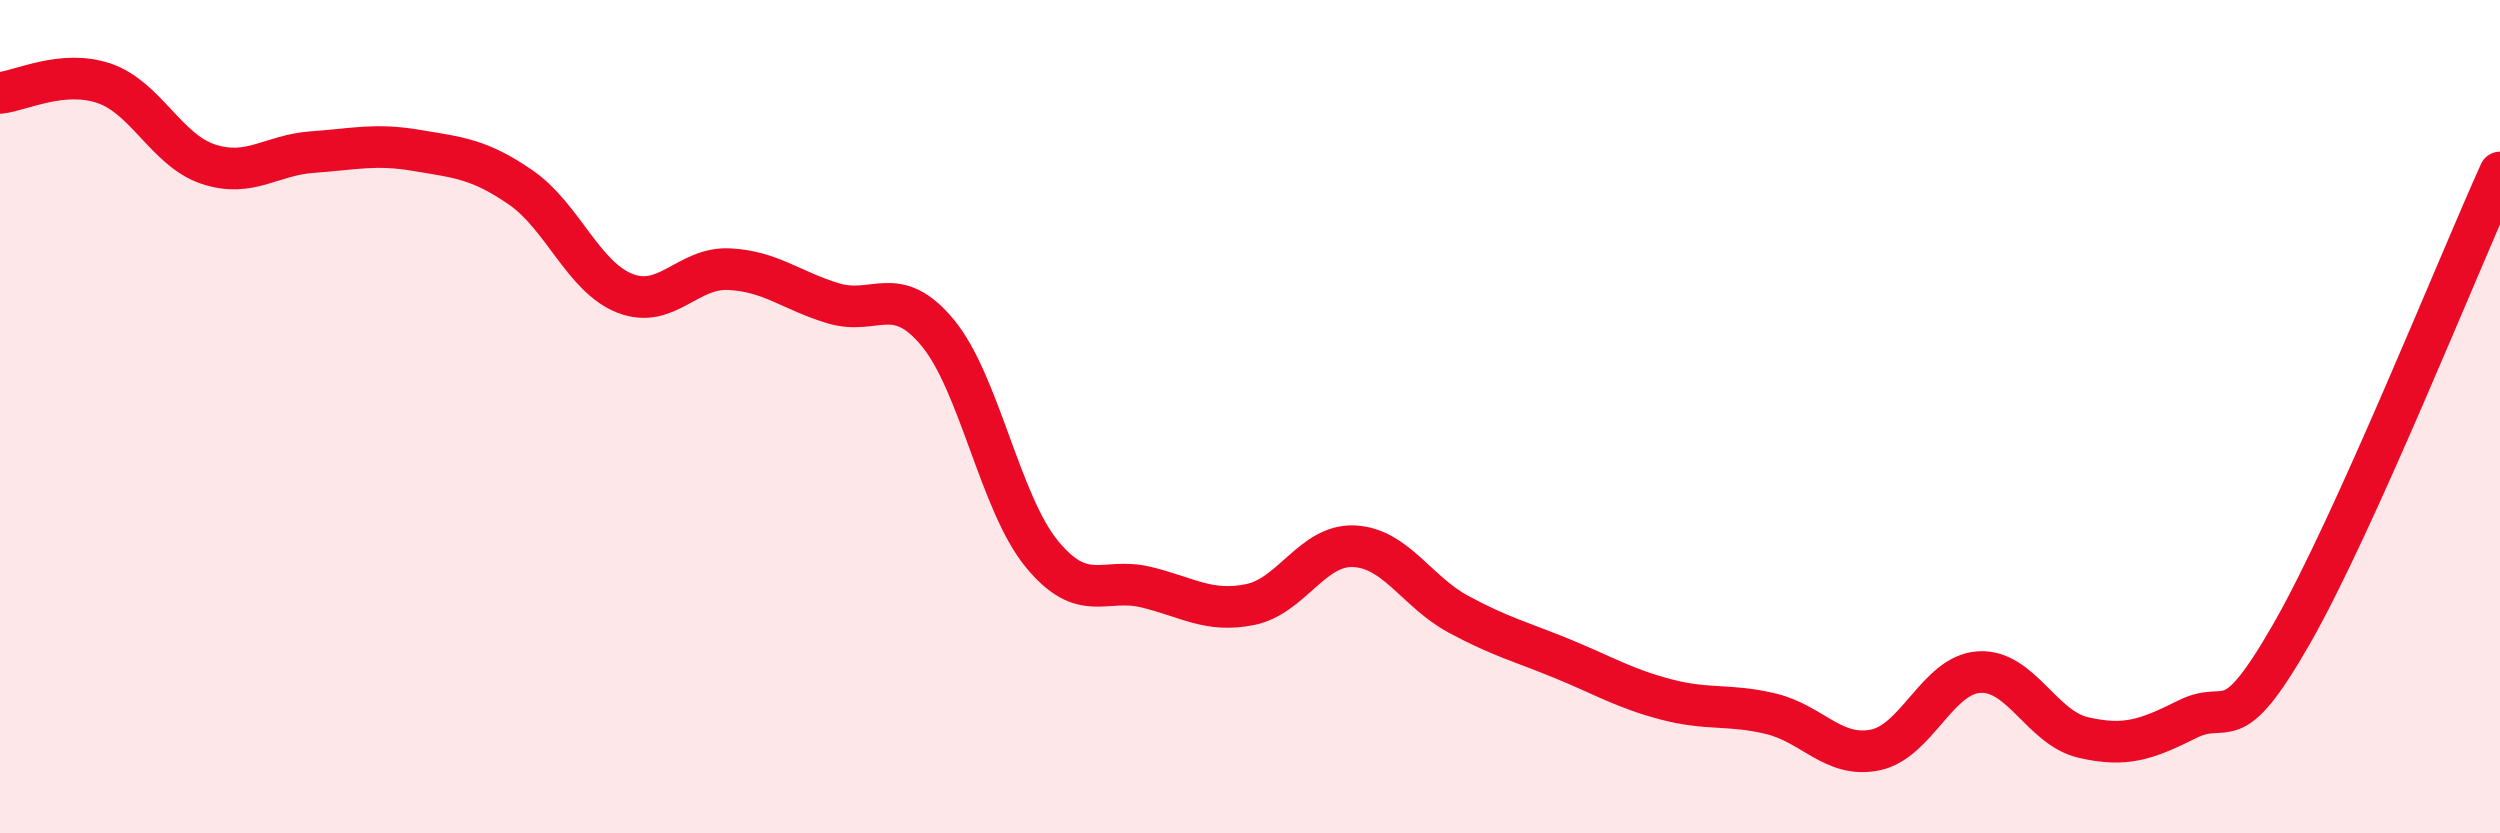
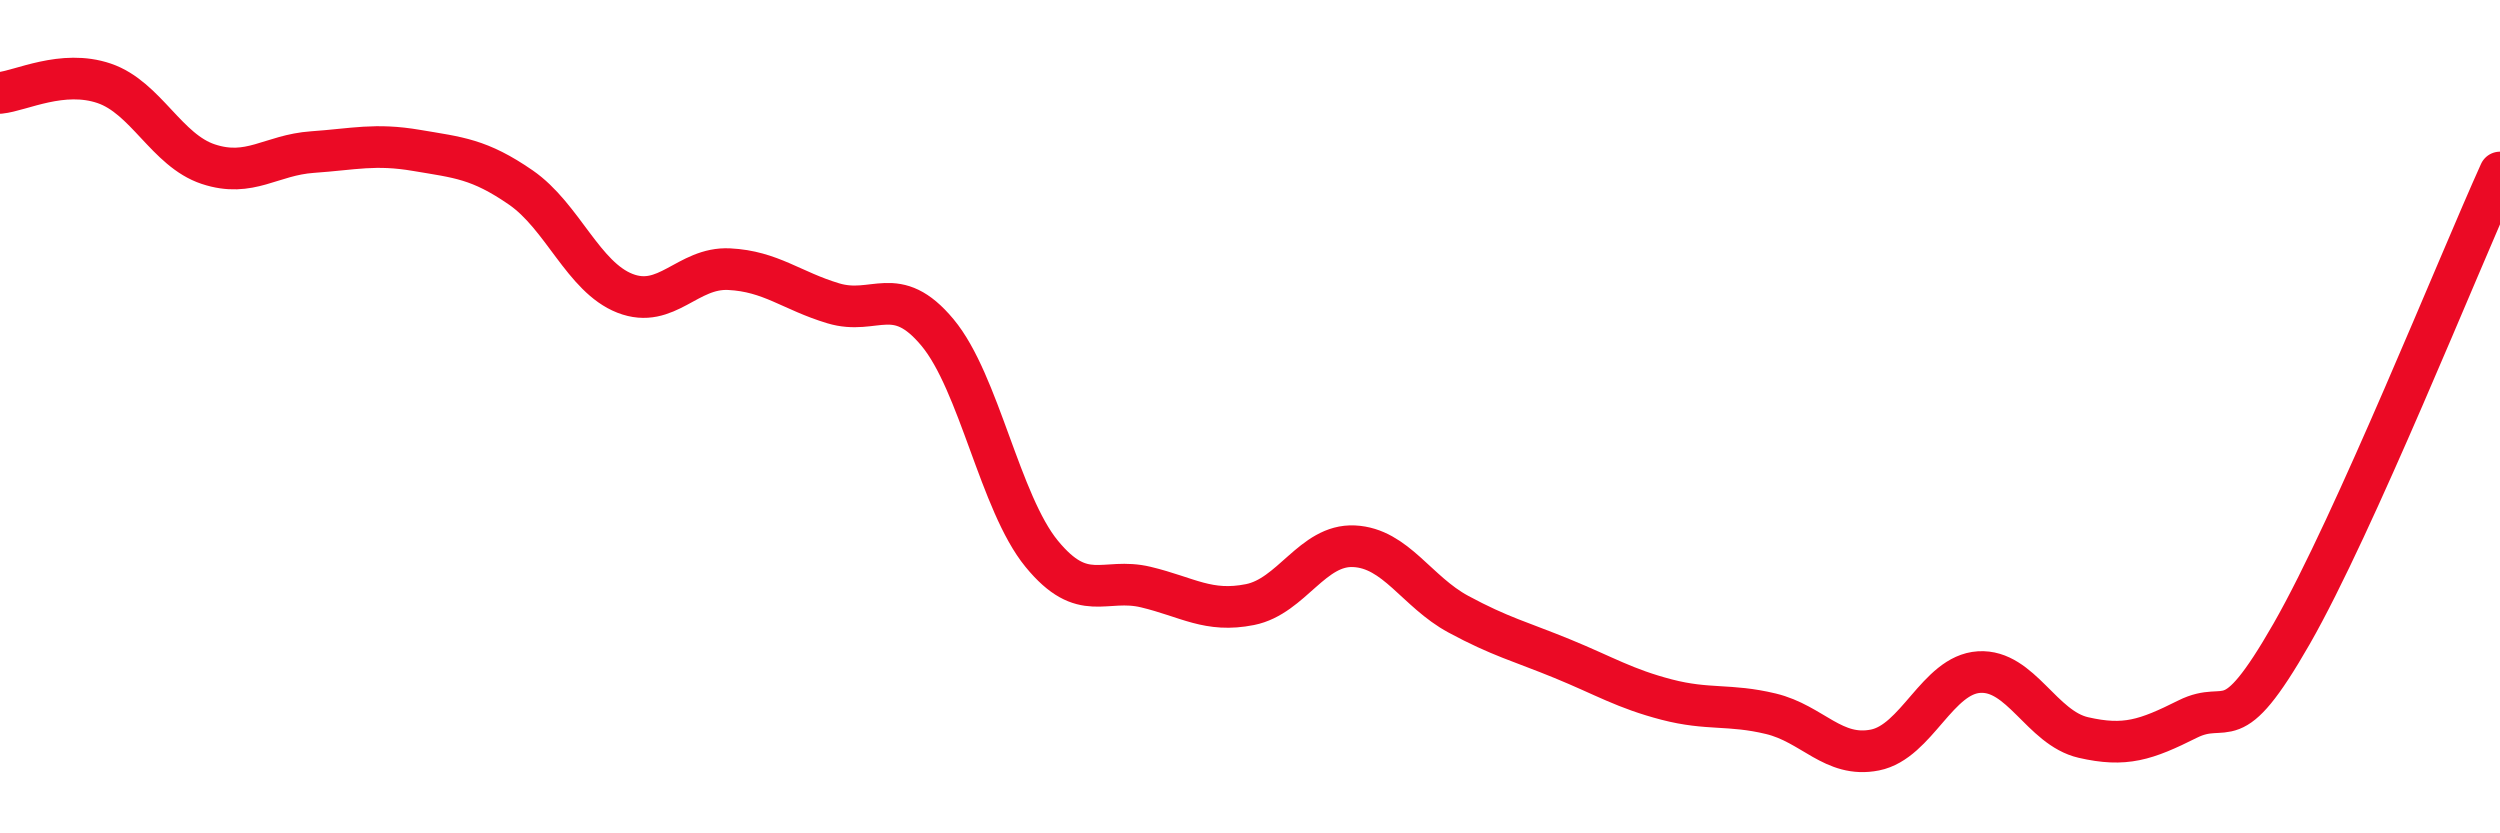
<svg xmlns="http://www.w3.org/2000/svg" width="60" height="20" viewBox="0 0 60 20">
-   <path d="M 0,2.23 C 0.5,2.18 1.5,1.66 2.5,2 C 3.5,2.34 4,3.61 5,3.94 C 6,4.27 6.5,3.72 7.5,3.65 C 8.5,3.58 9,3.44 10,3.61 C 11,3.78 11.5,3.81 12.5,4.5 C 13.5,5.19 14,6.65 15,7.04 C 16,7.43 16.5,6.41 17.5,6.46 C 18.5,6.51 19,6.98 20,7.28 C 21,7.58 21.5,6.78 22.5,7.98 C 23.5,9.18 24,12.07 25,13.29 C 26,14.51 26.5,13.85 27.5,14.09 C 28.5,14.33 29,14.71 30,14.51 C 31,14.31 31.5,13.06 32.5,13.11 C 33.5,13.16 34,14.2 35,14.74 C 36,15.28 36.5,15.4 37.5,15.81 C 38.5,16.22 39,16.53 40,16.79 C 41,17.05 41.5,16.89 42.5,17.13 C 43.5,17.37 44,18.2 45,18 C 46,17.8 46.5,16.19 47.5,16.13 C 48.5,16.07 49,17.47 50,17.7 C 51,17.93 51.5,17.76 52.5,17.26 C 53.5,16.76 53.5,17.83 55,15.21 C 56.5,12.59 59,6.35 60,4.14L60 20L0 20Z" fill="#EB0A25" opacity="0.1" stroke-linecap="round" stroke-linejoin="round" />
  <path d="M 0,2.23 C 0.5,2.18 1.5,1.66 2.5,2 C 3.5,2.34 4,3.61 5,3.94 C 6,4.27 6.5,3.72 7.5,3.65 C 8.5,3.58 9,3.44 10,3.61 C 11,3.78 11.5,3.81 12.5,4.5 C 13.5,5.19 14,6.65 15,7.04 C 16,7.43 16.5,6.41 17.5,6.46 C 18.5,6.51 19,6.98 20,7.28 C 21,7.58 21.5,6.78 22.5,7.98 C 23.5,9.18 24,12.07 25,13.29 C 26,14.51 26.5,13.85 27.5,14.09 C 28.5,14.33 29,14.71 30,14.51 C 31,14.31 31.5,13.06 32.5,13.11 C 33.5,13.16 34,14.2 35,14.74 C 36,15.28 36.5,15.4 37.5,15.81 C 38.5,16.22 39,16.53 40,16.79 C 41,17.05 41.5,16.89 42.5,17.13 C 43.5,17.37 44,18.2 45,18 C 46,17.8 46.5,16.19 47.5,16.13 C 48.5,16.07 49,17.47 50,17.7 C 51,17.93 51.5,17.76 52.5,17.26 C 53.5,16.76 53.5,17.83 55,15.21 C 56.5,12.59 59,6.35 60,4.14" stroke="#EB0A25" stroke-width="1" fill="none" stroke-linecap="round" stroke-linejoin="round" />
</svg>